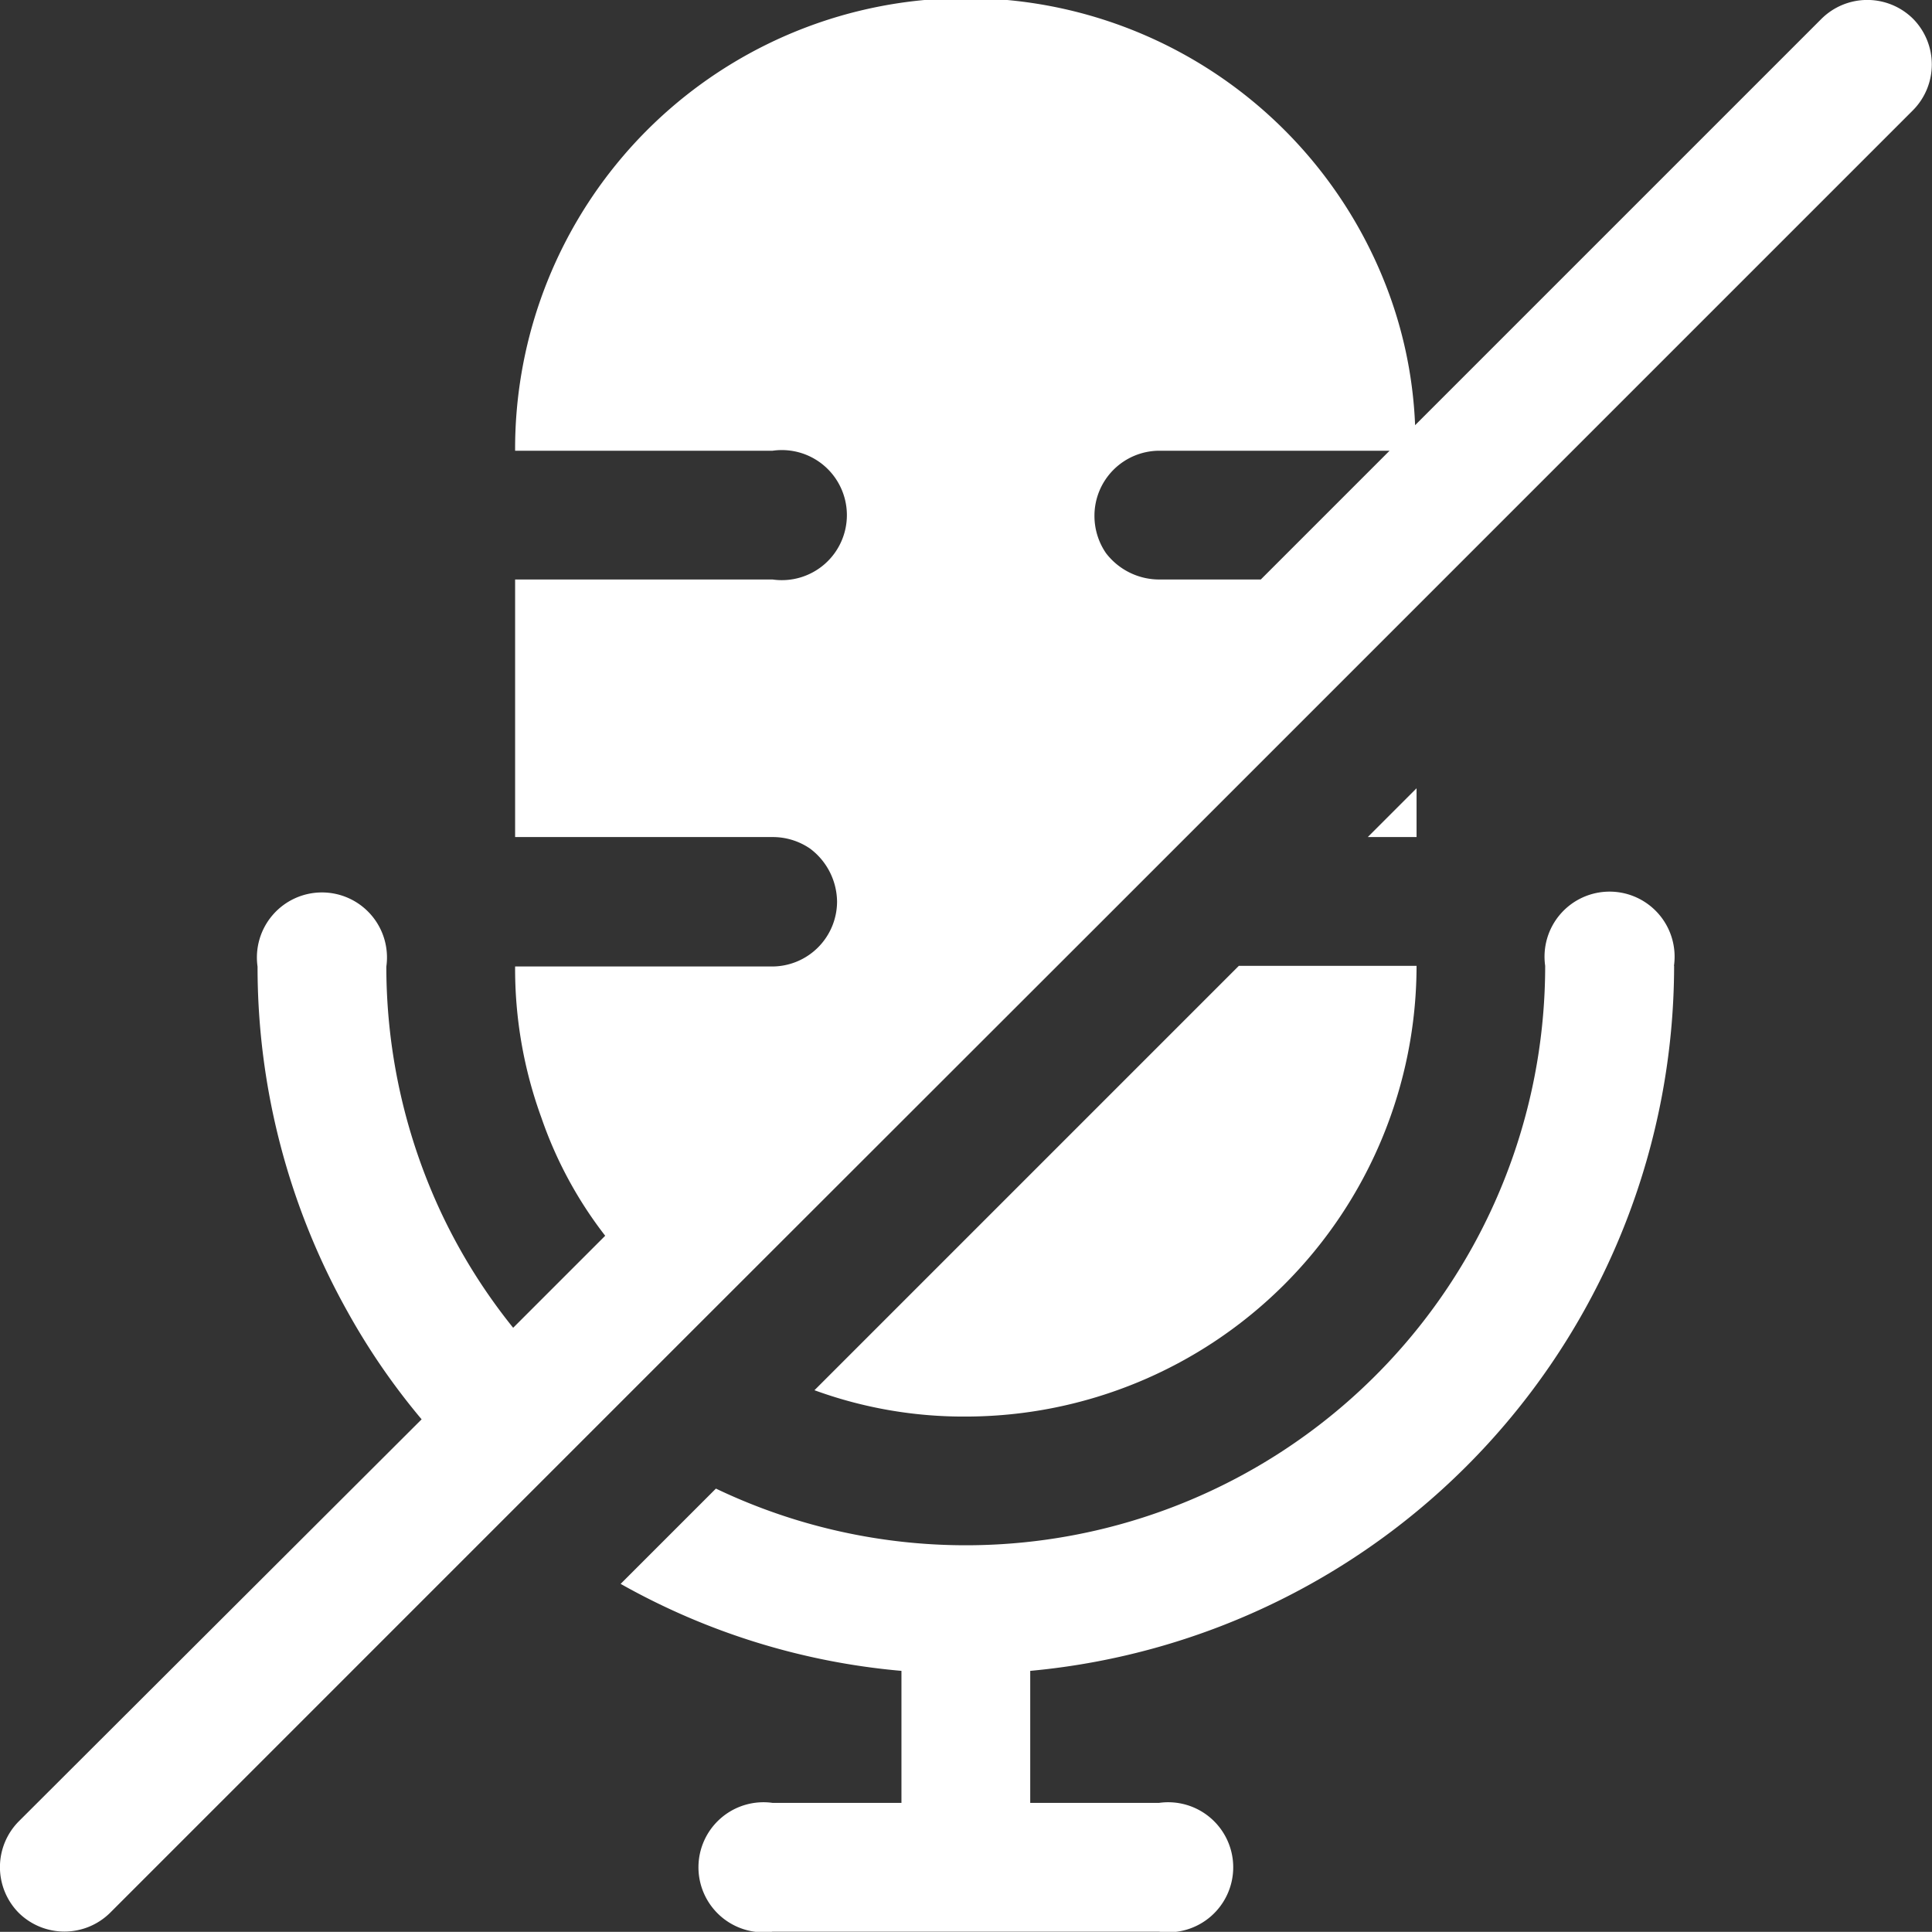
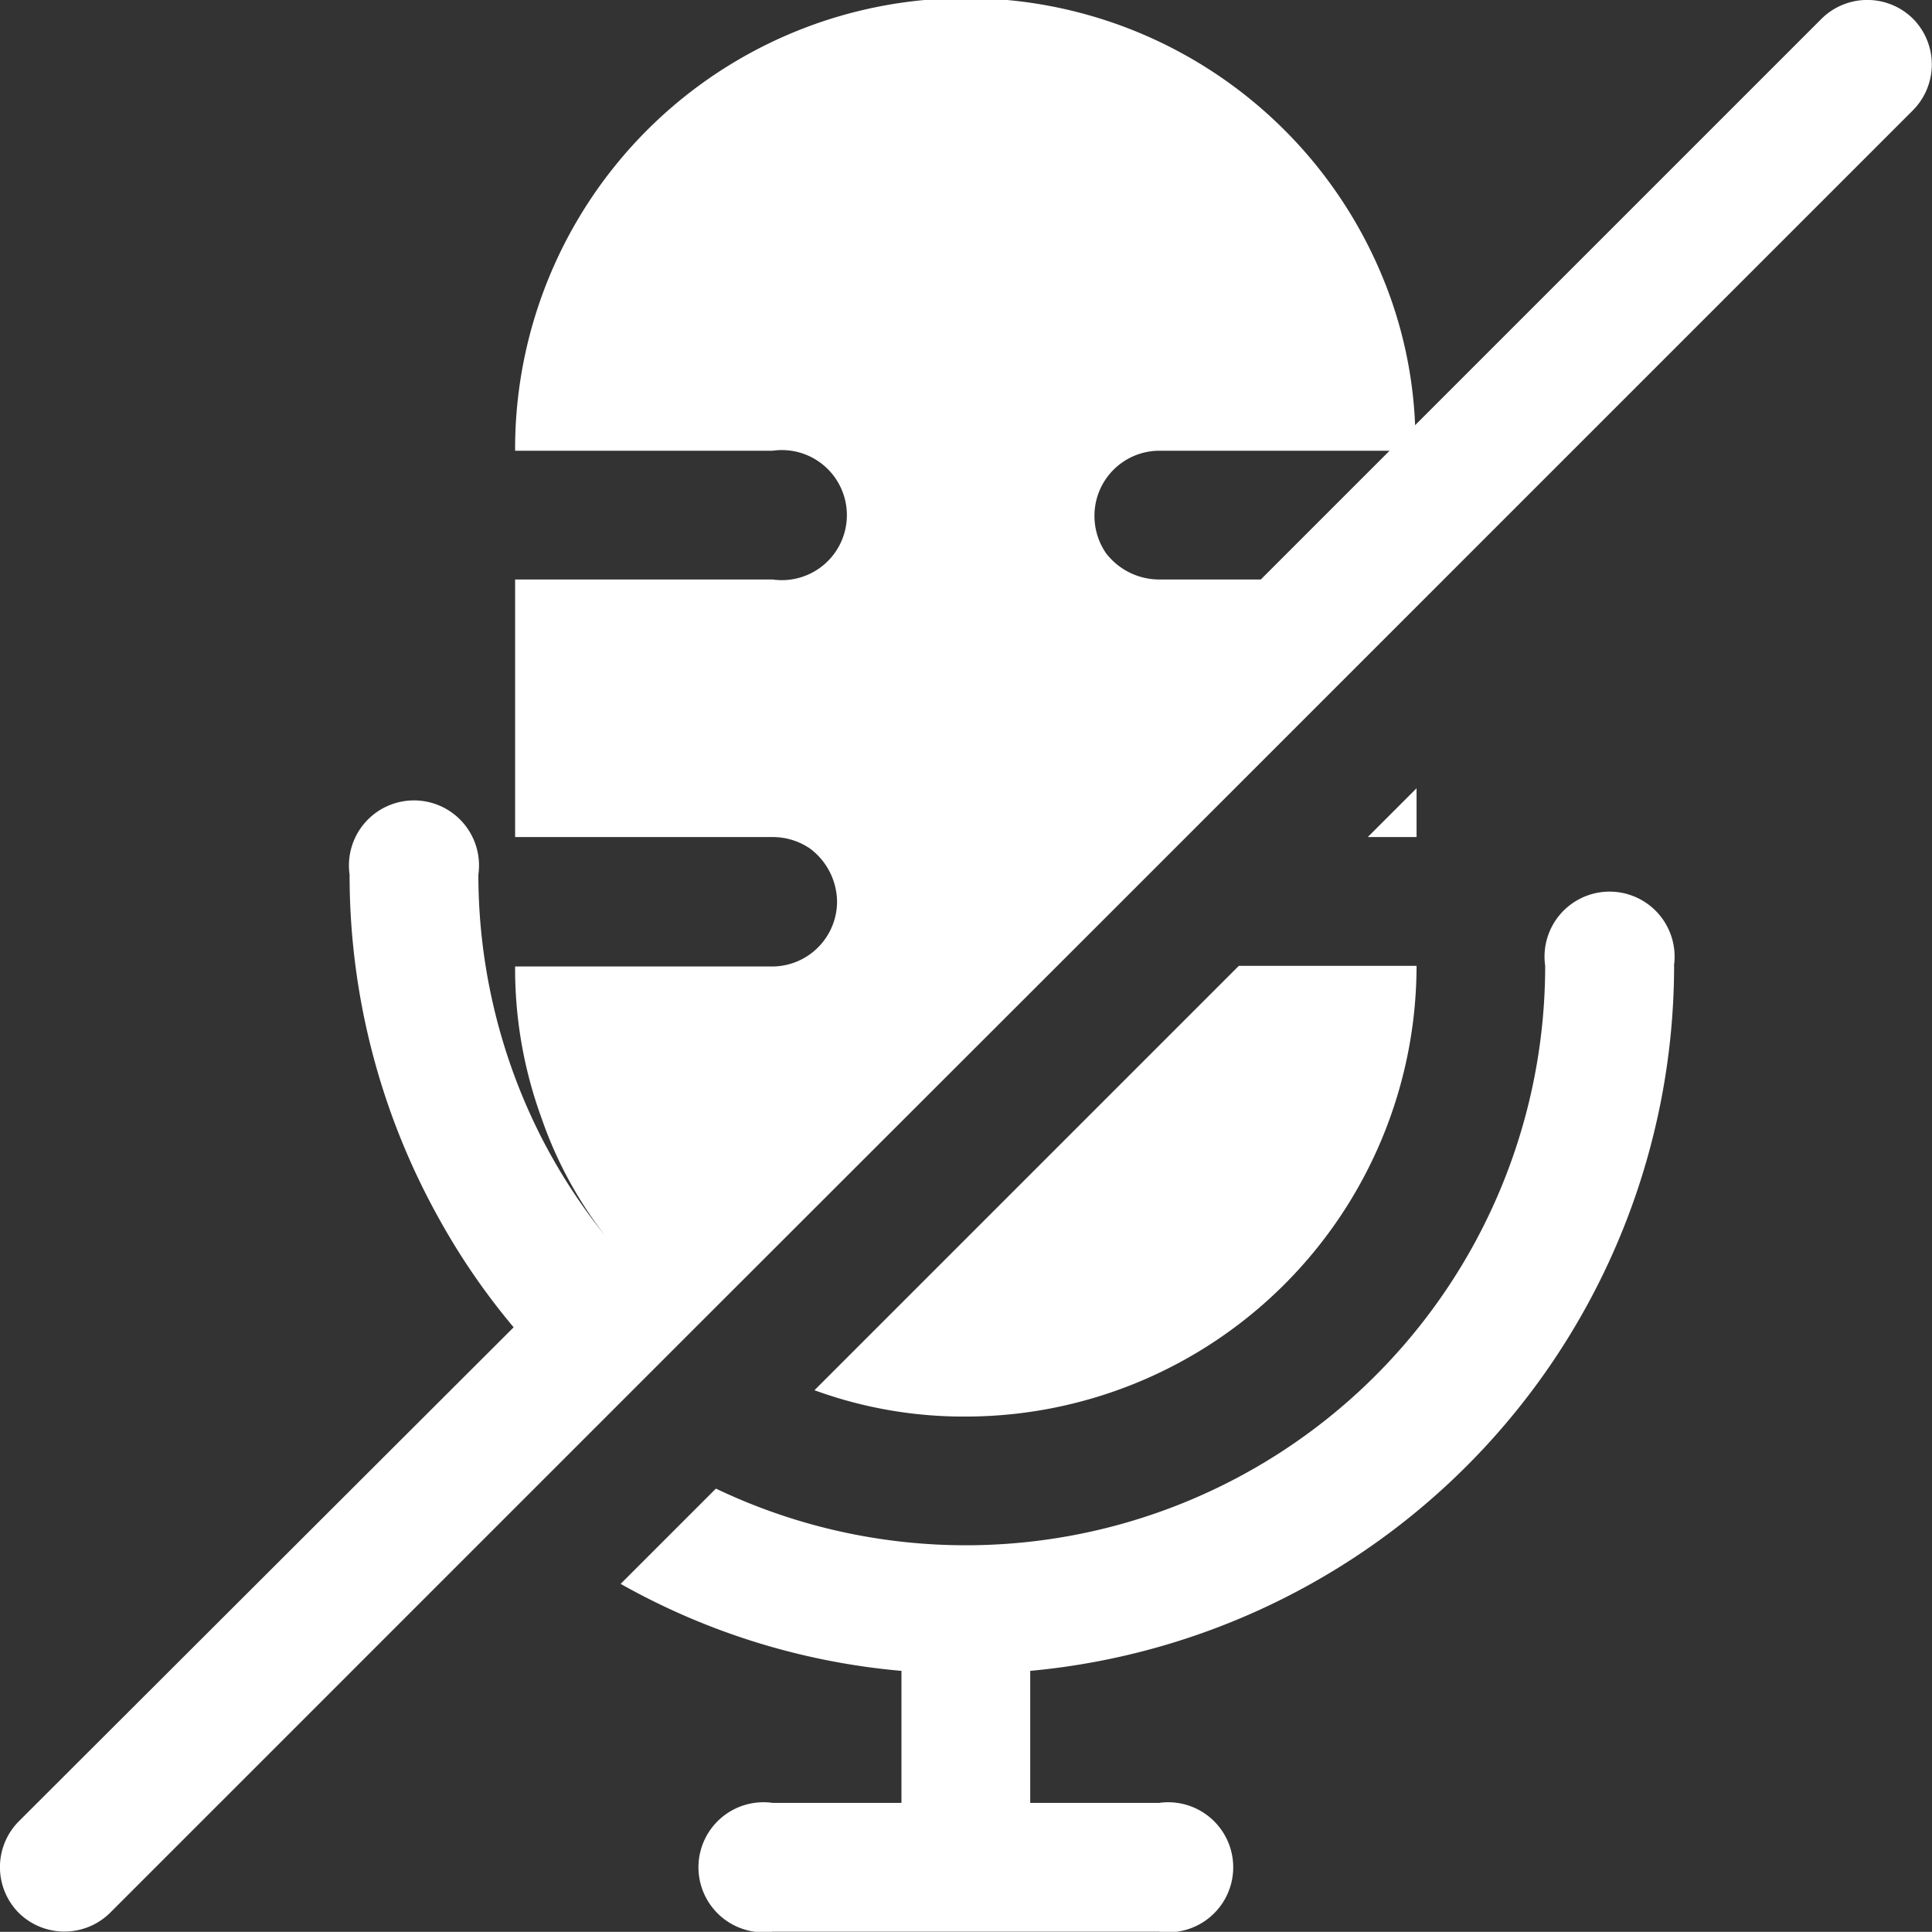
<svg xmlns="http://www.w3.org/2000/svg" width="11.882" height="11.881" viewBox="0 0 11.882 11.881">
  <rect x="0" y="0" width="11.882" height="11.881" fill="#333333" stroke="none" />
-   <path id="Path_214" data-name="Path 214" d="M12.763,1.113a.4.4,0,0,0-.562,0l-2.5,2.5A2.661,2.661,0,0,0,9.5,2.7,2.772,2.772,0,0,0,4.166,3.77H5.75a.4.4,0,1,1,0,.792H4.166V6.146H5.75a.405.405,0,0,1,.23.071.413.413,0,0,1,.166.325.4.4,0,0,1-.4.4H4.166a2.673,2.673,0,0,0,.162.931,2.52,2.52,0,0,0,.392.725l-.566.566a3.505,3.505,0,0,1-.432-.685,3.569,3.569,0,0,1-.348-1.536.4.4,0,1,0-.792,0,4.336,4.336,0,0,0,.554,2.123,4.175,4.175,0,0,0,.455.661L1.113,12.2a.4.4,0,0,0,0,.562.4.4,0,0,0,.562,0l2.479-2.479.562-.562.566-.566L7.758,6.681l.535-.535L9.71,4.729l3.053-3.053A.4.4,0,0,0,12.763,1.113ZM8.126,4.562A.413.413,0,0,1,7.8,4.4a.405.405,0,0,1-.071-.23.4.4,0,0,1,.4-.4H9.544l-.792.792Zm3.168,2.376a4.36,4.36,0,0,1-3.96,4.336v.812h.792a.4.4,0,1,1,0,.792H5.75a.4.4,0,1,1,0-.792h.792v-.812a4.278,4.278,0,0,1-1.727-.535l.586-.586a3.563,3.563,0,0,0,5.1-3.215.4.4,0,1,1,.792,0Zm-2.677,0H9.71A2.775,2.775,0,0,1,6.938,9.71a2.673,2.673,0,0,1-.931-.162ZM9.71,6.146h-.3l.3-.3Z" transform="translate(-0.998 -0.998)" fill="#fff" />
+   <path id="Path_214" data-name="Path 214" d="M12.763,1.113a.4.4,0,0,0-.562,0l-2.5,2.5A2.661,2.661,0,0,0,9.5,2.7,2.772,2.772,0,0,0,4.166,3.77H5.75a.4.4,0,1,1,0,.792H4.166V6.146H5.75a.405.405,0,0,1,.23.071.413.413,0,0,1,.166.325.4.4,0,0,1-.4.4H4.166a2.673,2.673,0,0,0,.162.931,2.52,2.52,0,0,0,.392.725a3.505,3.505,0,0,1-.432-.685,3.569,3.569,0,0,1-.348-1.536.4.4,0,1,0-.792,0,4.336,4.336,0,0,0,.554,2.123,4.175,4.175,0,0,0,.455.661L1.113,12.2a.4.4,0,0,0,0,.562.4.4,0,0,0,.562,0l2.479-2.479.562-.562.566-.566L7.758,6.681l.535-.535L9.71,4.729l3.053-3.053A.4.4,0,0,0,12.763,1.113ZM8.126,4.562A.413.413,0,0,1,7.8,4.4a.405.405,0,0,1-.071-.23.4.4,0,0,1,.4-.4H9.544l-.792.792Zm3.168,2.376a4.36,4.36,0,0,1-3.96,4.336v.812h.792a.4.4,0,1,1,0,.792H5.75a.4.4,0,1,1,0-.792h.792v-.812a4.278,4.278,0,0,1-1.727-.535l.586-.586a3.563,3.563,0,0,0,5.1-3.215.4.4,0,1,1,.792,0Zm-2.677,0H9.71A2.775,2.775,0,0,1,6.938,9.71a2.673,2.673,0,0,1-.931-.162ZM9.71,6.146h-.3l.3-.3Z" transform="translate(-0.998 -0.998)" fill="#fff" />
</svg>